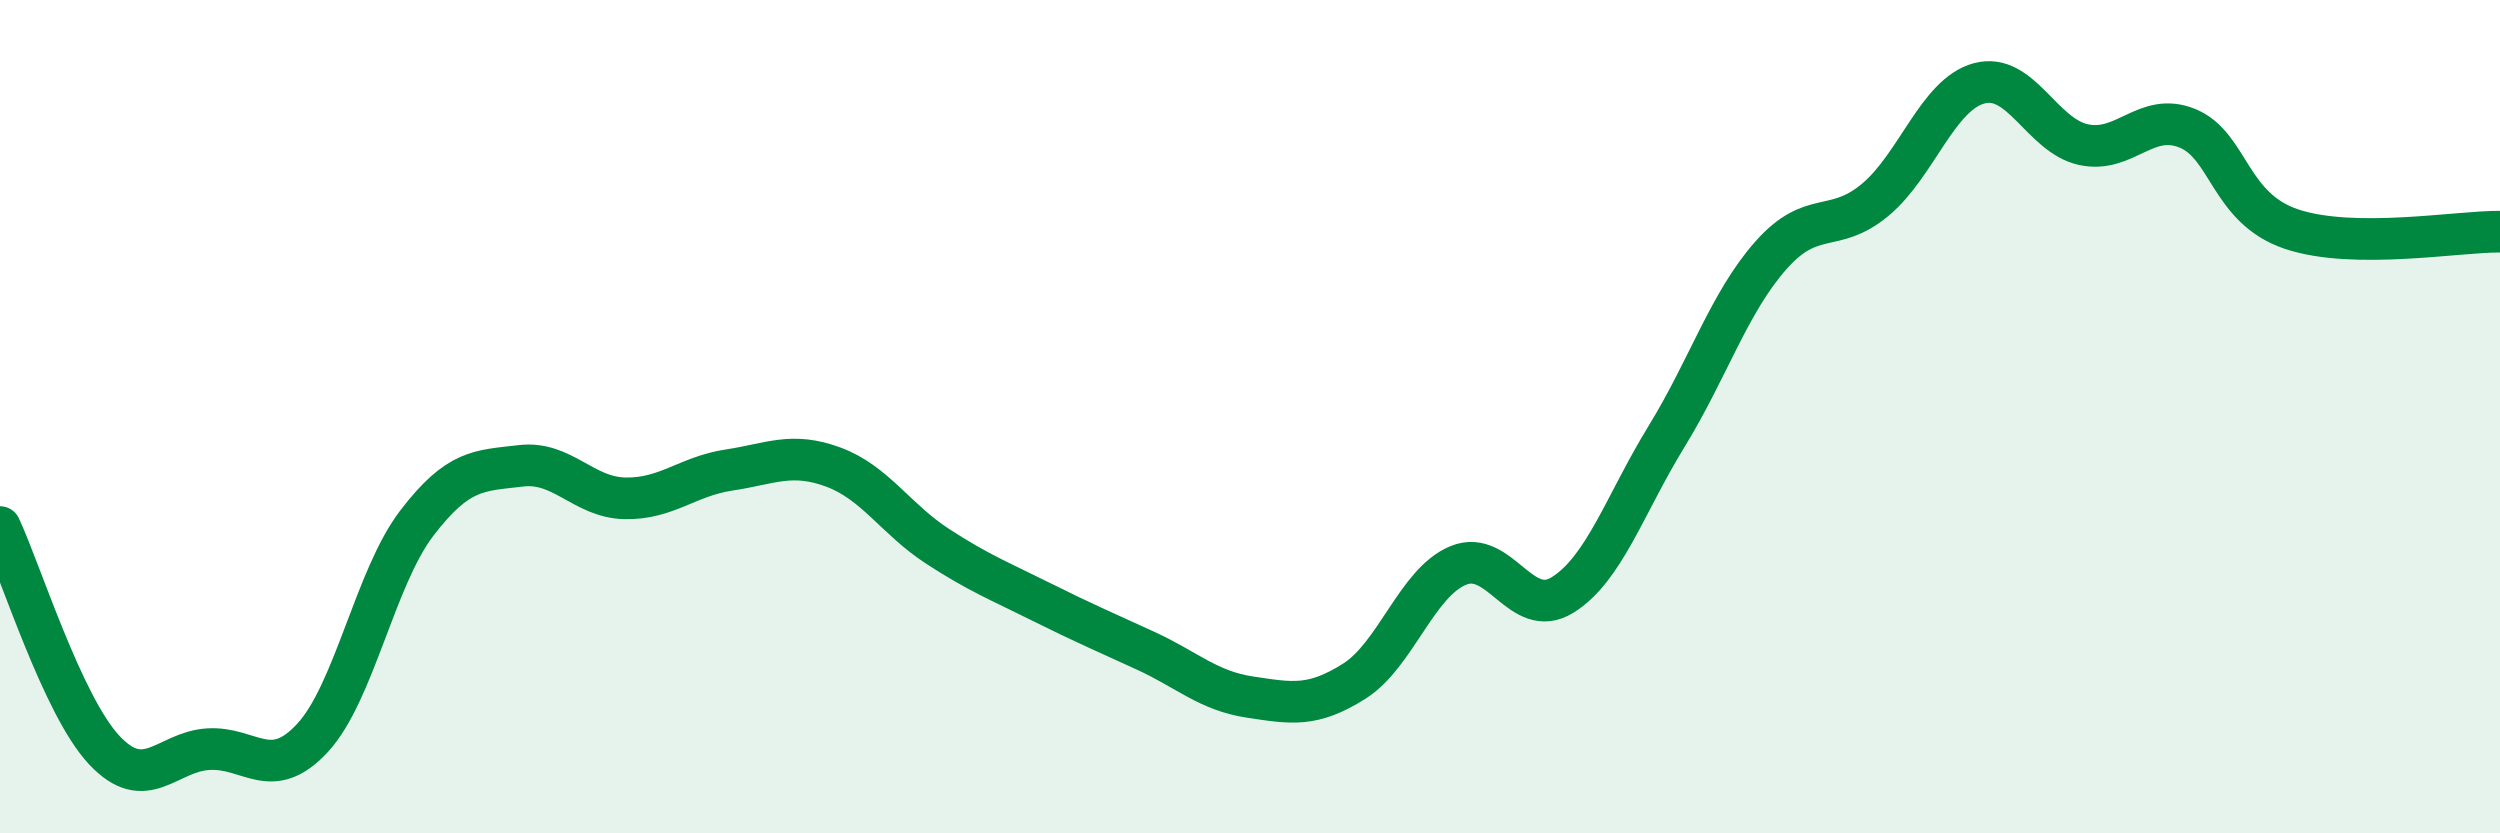
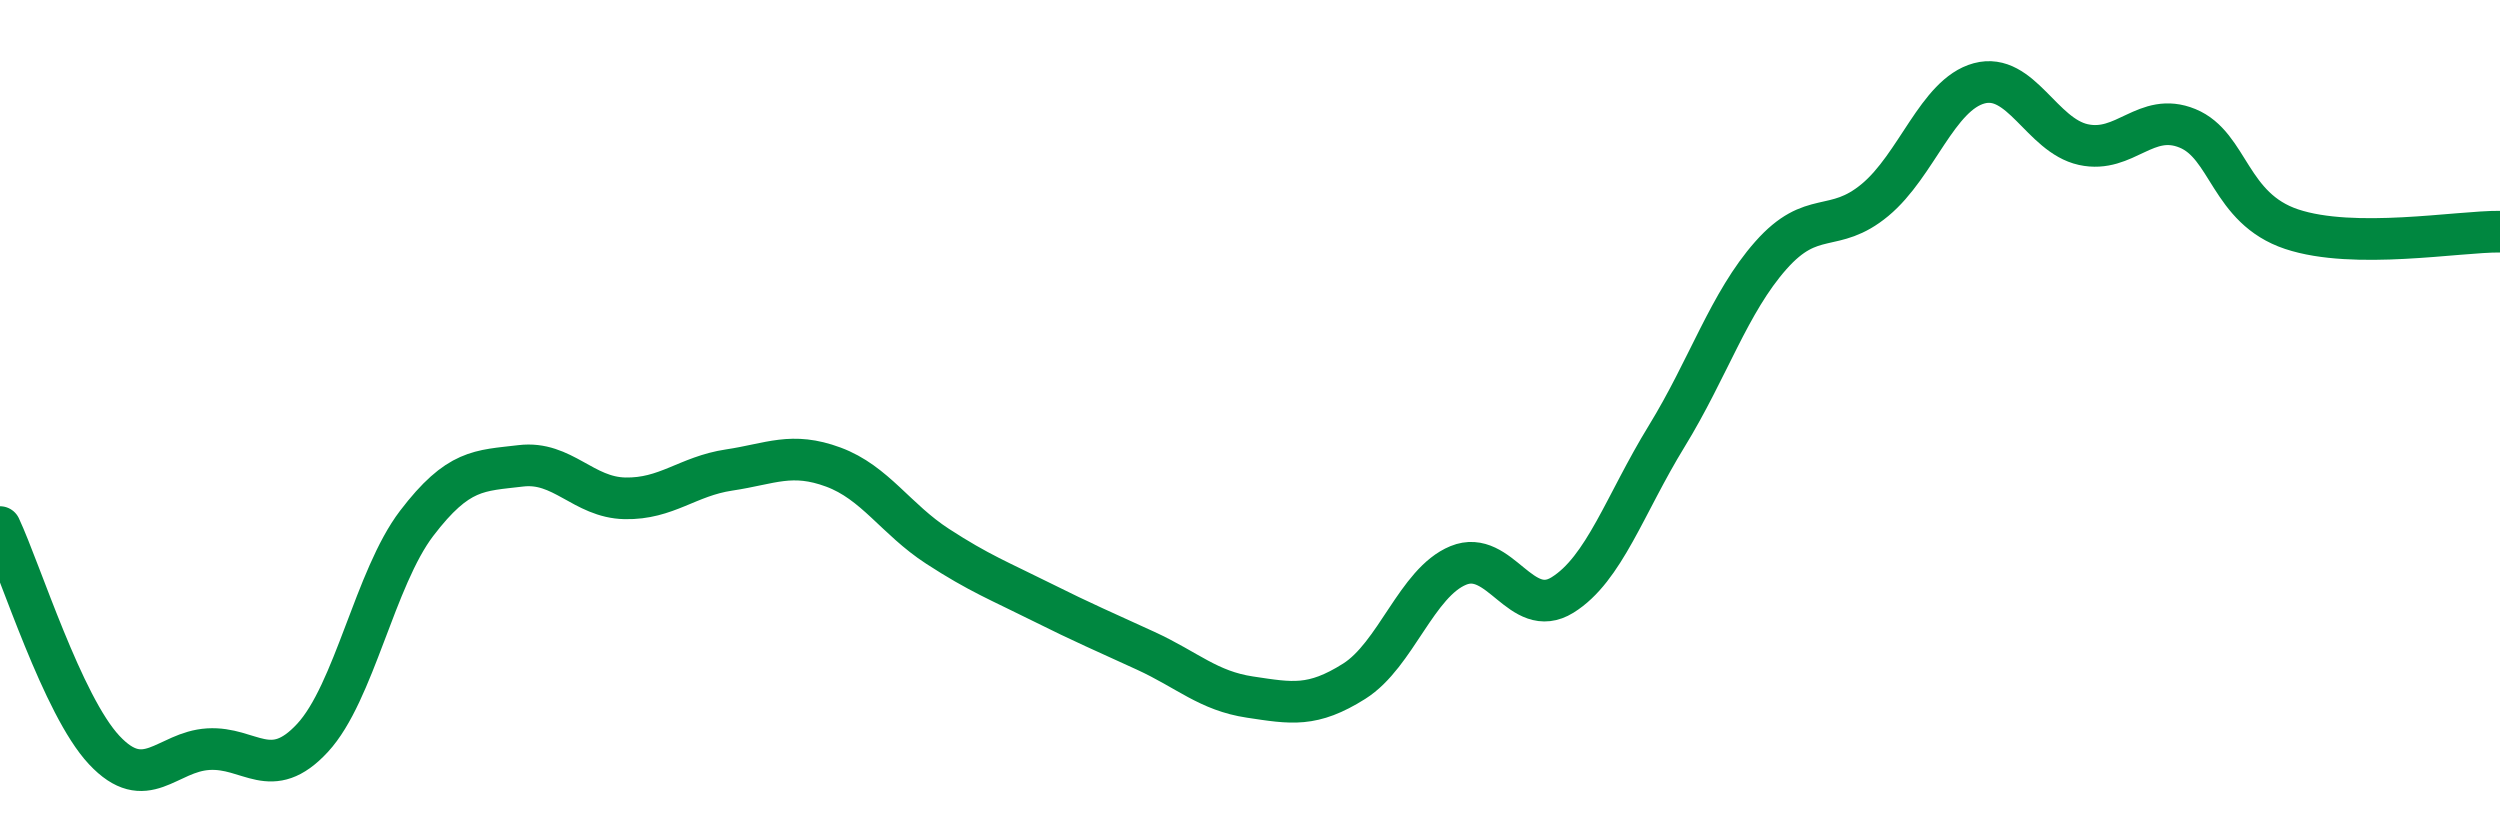
<svg xmlns="http://www.w3.org/2000/svg" width="60" height="20" viewBox="0 0 60 20">
-   <path d="M 0,12.65 C 0.5,13.72 1.5,16.93 2.5,18 C 3.5,19.07 4,18.04 5,17.98 C 6,17.92 6.5,18.79 7.5,17.71 C 8.5,16.63 9,13.87 10,12.56 C 11,11.25 11.5,11.3 12.5,11.18 C 13.5,11.06 14,11.94 15,11.96 C 16,11.98 16.5,11.43 17.5,11.28 C 18.5,11.13 19,10.84 20,11.21 C 21,11.58 21.5,12.46 22.5,13.11 C 23.5,13.76 24,13.95 25,14.45 C 26,14.95 26.5,15.16 27.5,15.62 C 28.5,16.08 29,16.58 30,16.73 C 31,16.88 31.5,16.98 32.5,16.35 C 33.5,15.72 34,13.98 35,13.57 C 36,13.16 36.5,14.9 37.5,14.28 C 38.5,13.66 39,12.1 40,10.47 C 41,8.84 41.5,7.26 42.5,6.13 C 43.5,5 44,5.63 45,4.8 C 46,3.97 46.5,2.27 47.5,2 C 48.5,1.73 49,3.25 50,3.47 C 51,3.69 51.5,2.67 52.5,3.08 C 53.5,3.49 53.5,5 55,5.5 C 56.5,6 59,5.55 60,5.56L60 20L0 20Z" fill="#008740" opacity="0.1" stroke-linecap="round" stroke-linejoin="round" />
  <path d="M 0,12.65 C 0.5,13.72 1.5,16.93 2.5,18 C 3.5,19.07 4,18.04 5,17.98 C 6,17.92 6.5,18.79 7.5,17.71 C 8.5,16.63 9,13.87 10,12.56 C 11,11.25 11.5,11.3 12.5,11.18 C 13.5,11.06 14,11.94 15,11.96 C 16,11.98 16.5,11.43 17.5,11.28 C 18.5,11.13 19,10.84 20,11.21 C 21,11.58 21.5,12.46 22.5,13.11 C 23.5,13.76 24,13.95 25,14.45 C 26,14.95 26.5,15.16 27.5,15.62 C 28.5,16.08 29,16.58 30,16.73 C 31,16.88 31.5,16.98 32.5,16.35 C 33.5,15.72 34,13.98 35,13.57 C 36,13.16 36.5,14.9 37.5,14.28 C 38.5,13.66 39,12.1 40,10.47 C 41,8.84 41.5,7.26 42.5,6.13 C 43.5,5 44,5.63 45,4.8 C 46,3.97 46.5,2.27 47.5,2 C 48.5,1.73 49,3.25 50,3.47 C 51,3.69 51.5,2.67 52.5,3.08 C 53.5,3.49 53.5,5 55,5.5 C 56.5,6 59,5.55 60,5.56" stroke="#008740" stroke-width="1" fill="none" stroke-linecap="round" stroke-linejoin="round" />
</svg>